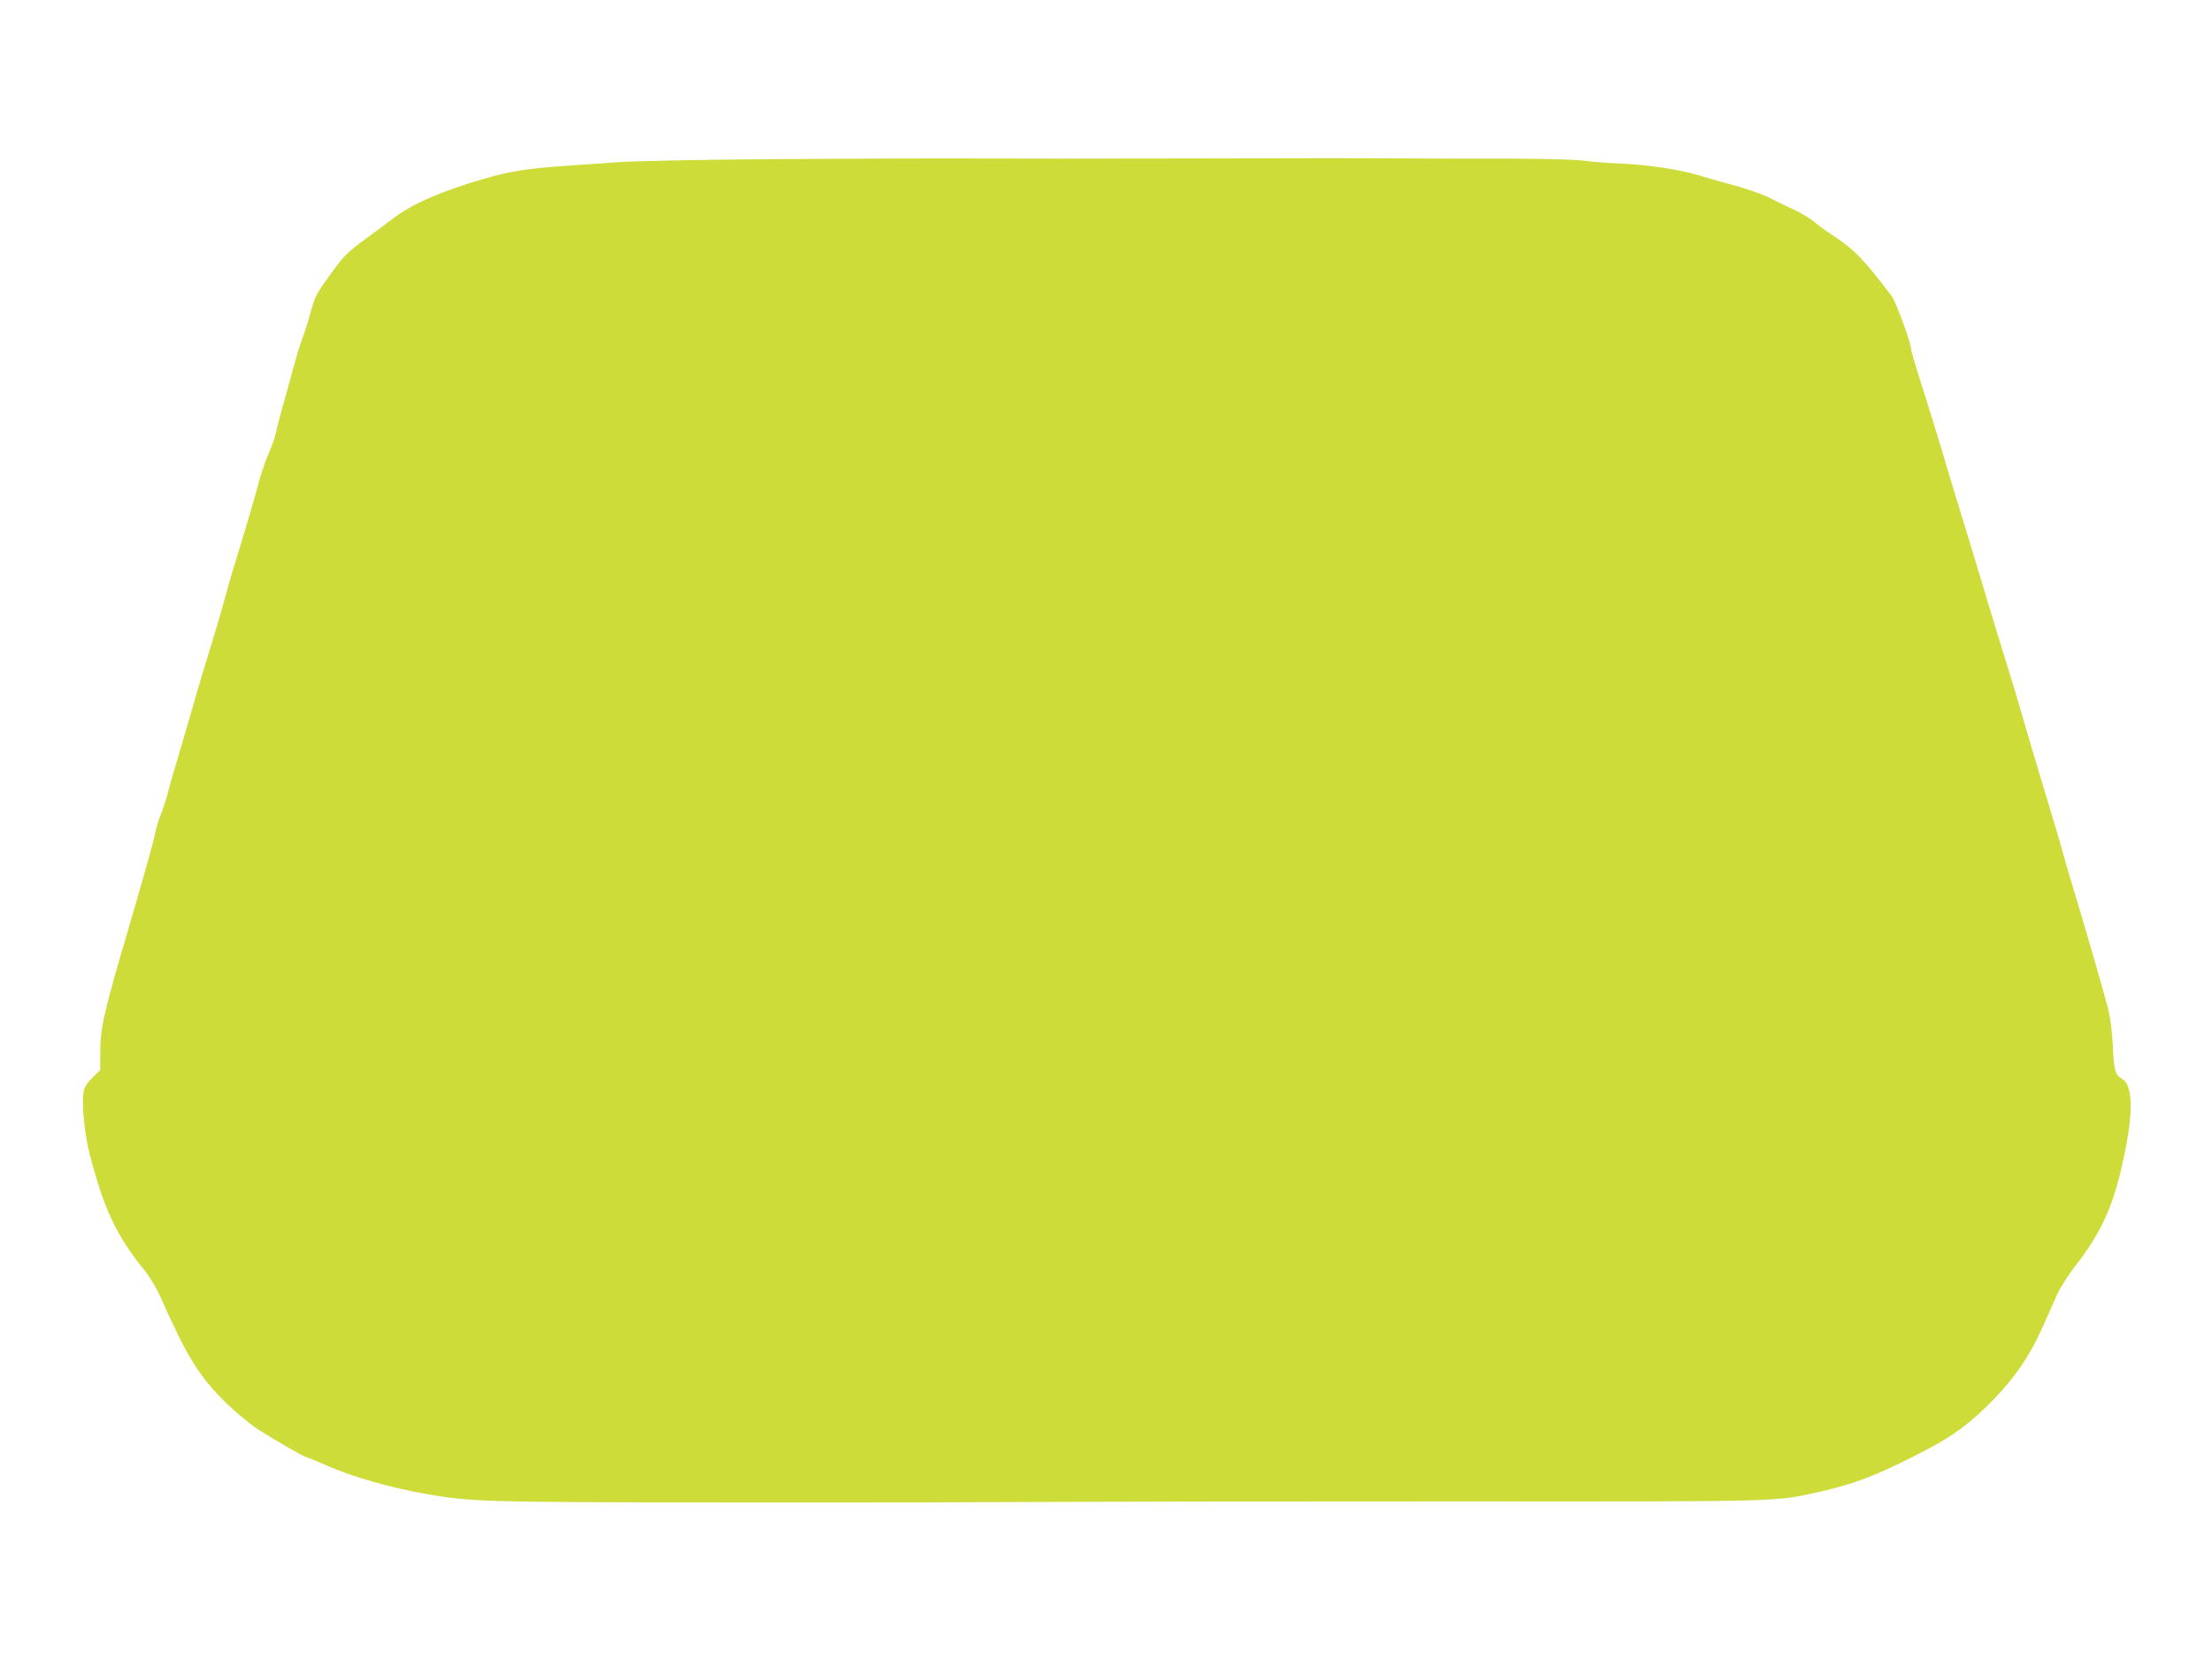
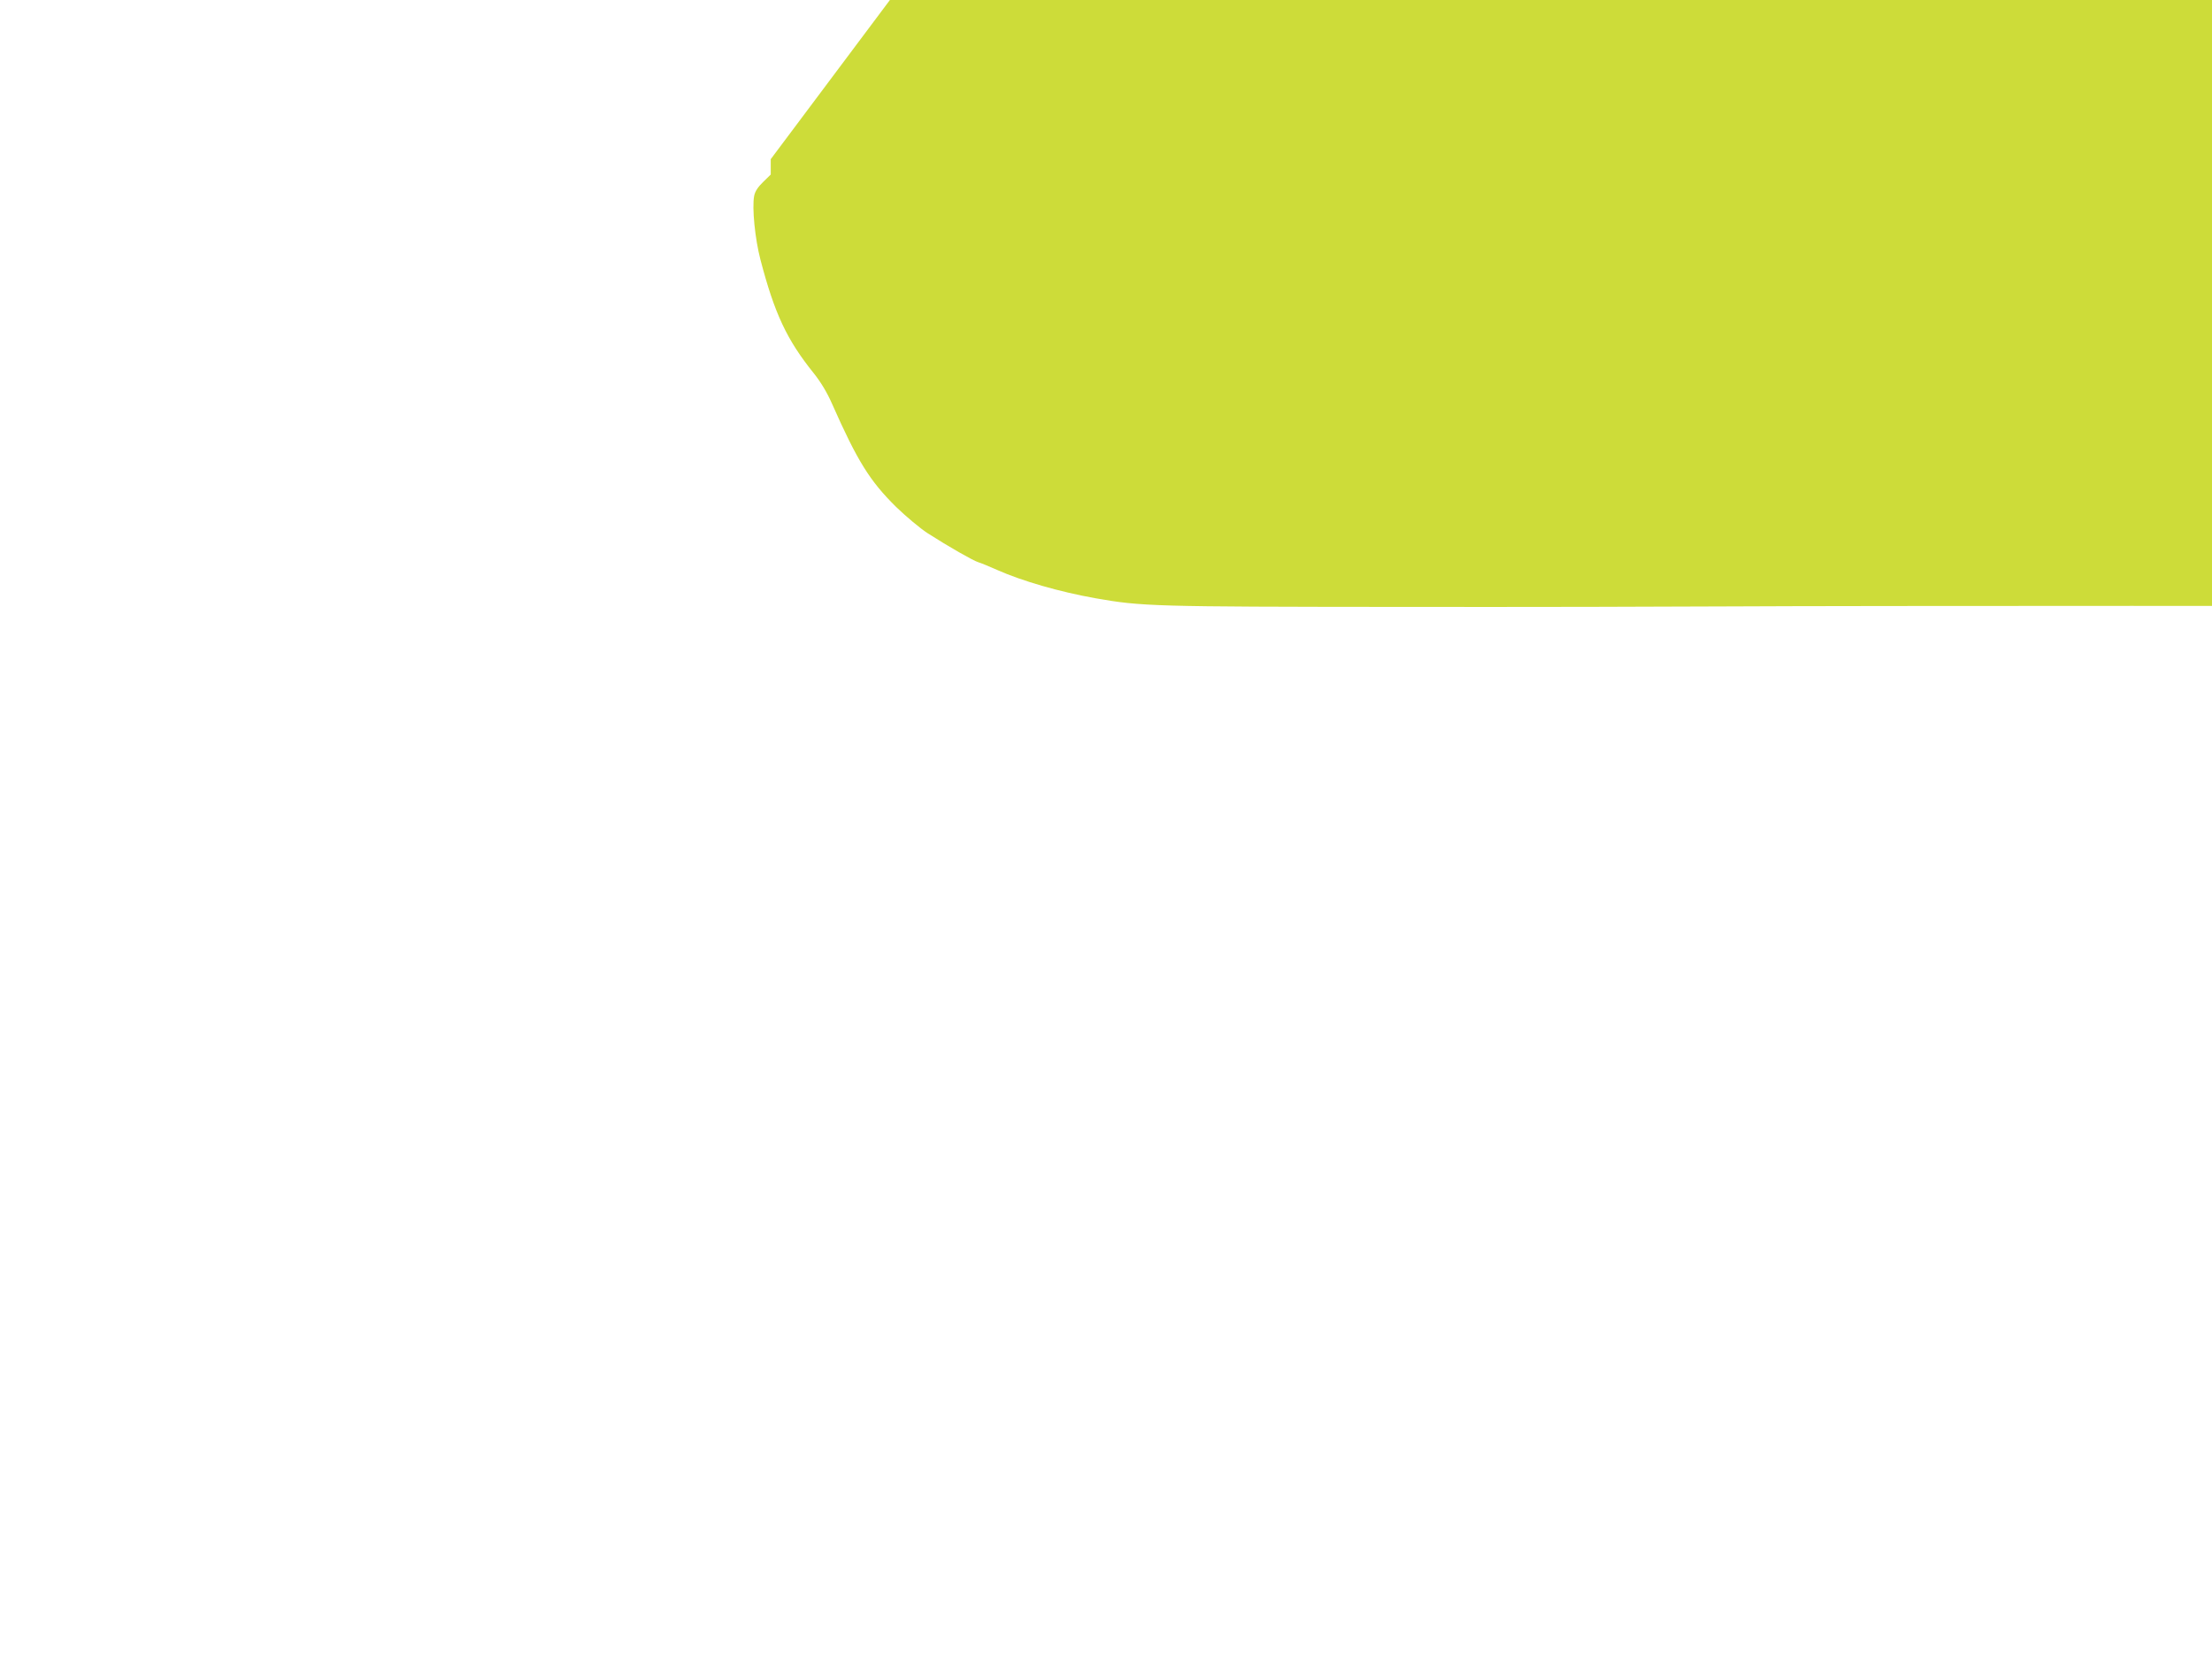
<svg xmlns="http://www.w3.org/2000/svg" version="1.0" width="1280pt" height="960pt" viewBox="0 0 1280 960" preserveAspectRatio="xMidYMid meet">
  <g transform="translate(0,960) scale(0.1,-0.1)" fill="#cddc39" stroke="none">
-     <path d="M4460 8679 c-416 -3 -802 -11 -890 -18 -85 -6 -227 -16 -315 -22 -202 -14 -309 -31 -460 -75 -248 -73 -415 -146 -524 -231 -31 -24 -99 -74 -151 -112 -110 -80 -135 -105 -217 -221 -77 -107 -80 -115 -109 -218 -12 -47 -32 -108 -43 -136 -11 -28 -34 -103 -51 -166 -17 -63 -46 -169 -65 -235 -18 -66 -36 -135 -39 -153 -3 -18 -21 -69 -40 -112 -19 -43 -46 -123 -60 -177 -23 -87 -78 -274 -153 -518 -13 -44 -35 -120 -48 -170 -13 -49 -48 -169 -78 -265 -30 -96 -65 -211 -77 -255 -12 -44 -53 -183 -90 -310 -38 -126 -76 -258 -84 -292 -9 -34 -26 -84 -37 -110 -11 -26 -25 -73 -31 -103 -8 -46 -61 -234 -158 -565 -144 -492 -160 -563 -160 -718 l0 -89 -44 -43 c-31 -30 -47 -55 -52 -81 -13 -68 5 -248 36 -367 82 -314 153 -465 309 -659 40 -50 77 -111 105 -175 148 -334 219 -448 372 -599 57 -55 138 -123 181 -151 123 -79 266 -160 293 -168 14 -4 63 -24 110 -45 144 -64 361 -127 570 -164 266 -47 336 -49 1750 -50 734 -1 1601 1 1925 3 325 2 1368 3 2320 3 1890 -1 1813 -3 2080 57 190 43 318 92 536 202 204 103 296 166 416 282 160 155 253 288 338 479 25 57 60 136 78 176 18 39 64 113 103 162 140 179 212 327 265 550 75 314 78 496 9 537 -40 23 -48 49 -54 193 -4 81 -14 158 -29 220 -22 86 -134 474 -206 710 -16 52 -39 131 -51 175 -21 78 -55 191 -126 425 -38 127 -75 250 -130 440 -20 69 -53 179 -74 245 -21 66 -61 197 -89 290 -68 227 -196 649 -214 705 -8 25 -27 88 -42 140 -37 126 -117 386 -166 538 -21 68 -39 129 -39 135 0 39 -87 277 -114 314 -155 206 -217 270 -336 348 -36 23 -85 59 -110 80 -25 21 -83 56 -130 77 -47 22 -102 48 -124 60 -48 25 -153 61 -260 89 -45 12 -116 32 -158 45 -109 33 -300 62 -458 68 -74 3 -161 10 -194 15 -48 9 -350 15 -606 13 -30 0 -190 0 -355 1 -377 2 -601 2 -1455 0 -377 -1 -883 -1 -1125 0 -242 1 -771 -1 -1175 -4z" />
+     <path d="M4460 8679 l0 -89 -44 -43 c-31 -30 -47 -55 -52 -81 -13 -68 5 -248 36 -367 82 -314 153 -465 309 -659 40 -50 77 -111 105 -175 148 -334 219 -448 372 -599 57 -55 138 -123 181 -151 123 -79 266 -160 293 -168 14 -4 63 -24 110 -45 144 -64 361 -127 570 -164 266 -47 336 -49 1750 -50 734 -1 1601 1 1925 3 325 2 1368 3 2320 3 1890 -1 1813 -3 2080 57 190 43 318 92 536 202 204 103 296 166 416 282 160 155 253 288 338 479 25 57 60 136 78 176 18 39 64 113 103 162 140 179 212 327 265 550 75 314 78 496 9 537 -40 23 -48 49 -54 193 -4 81 -14 158 -29 220 -22 86 -134 474 -206 710 -16 52 -39 131 -51 175 -21 78 -55 191 -126 425 -38 127 -75 250 -130 440 -20 69 -53 179 -74 245 -21 66 -61 197 -89 290 -68 227 -196 649 -214 705 -8 25 -27 88 -42 140 -37 126 -117 386 -166 538 -21 68 -39 129 -39 135 0 39 -87 277 -114 314 -155 206 -217 270 -336 348 -36 23 -85 59 -110 80 -25 21 -83 56 -130 77 -47 22 -102 48 -124 60 -48 25 -153 61 -260 89 -45 12 -116 32 -158 45 -109 33 -300 62 -458 68 -74 3 -161 10 -194 15 -48 9 -350 15 -606 13 -30 0 -190 0 -355 1 -377 2 -601 2 -1455 0 -377 -1 -883 -1 -1125 0 -242 1 -771 -1 -1175 -4z" />
  </g>
</svg>